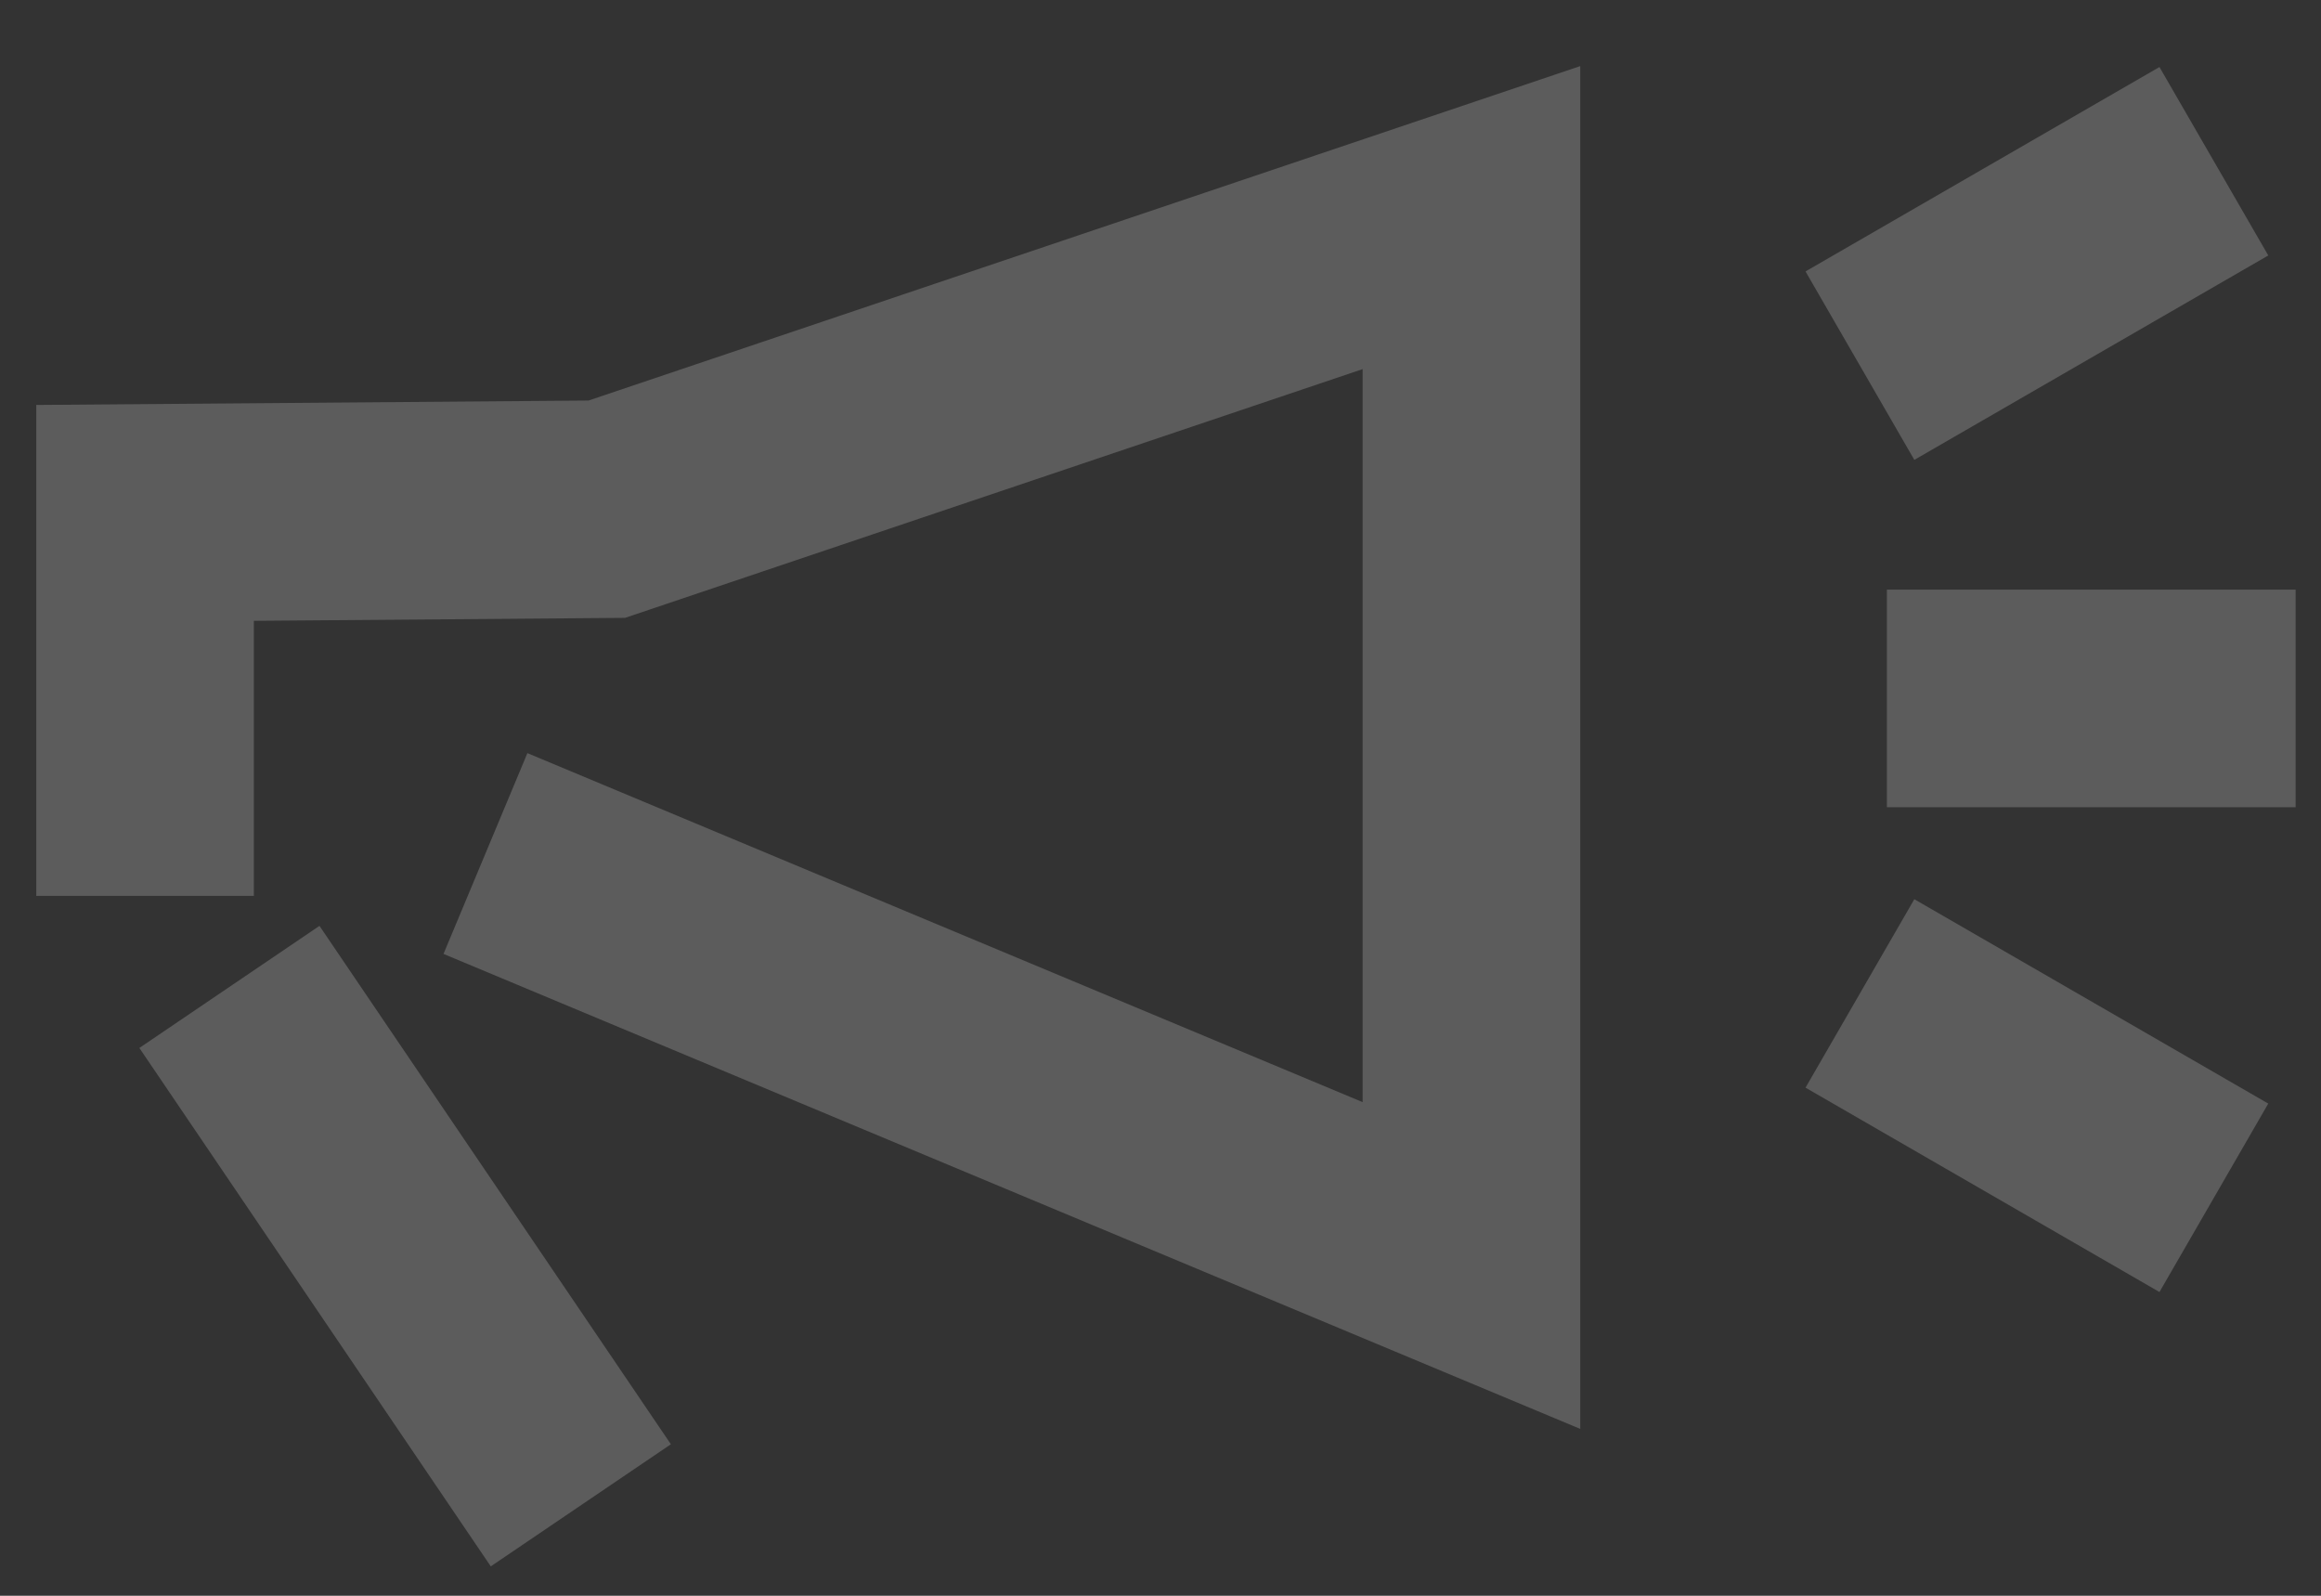
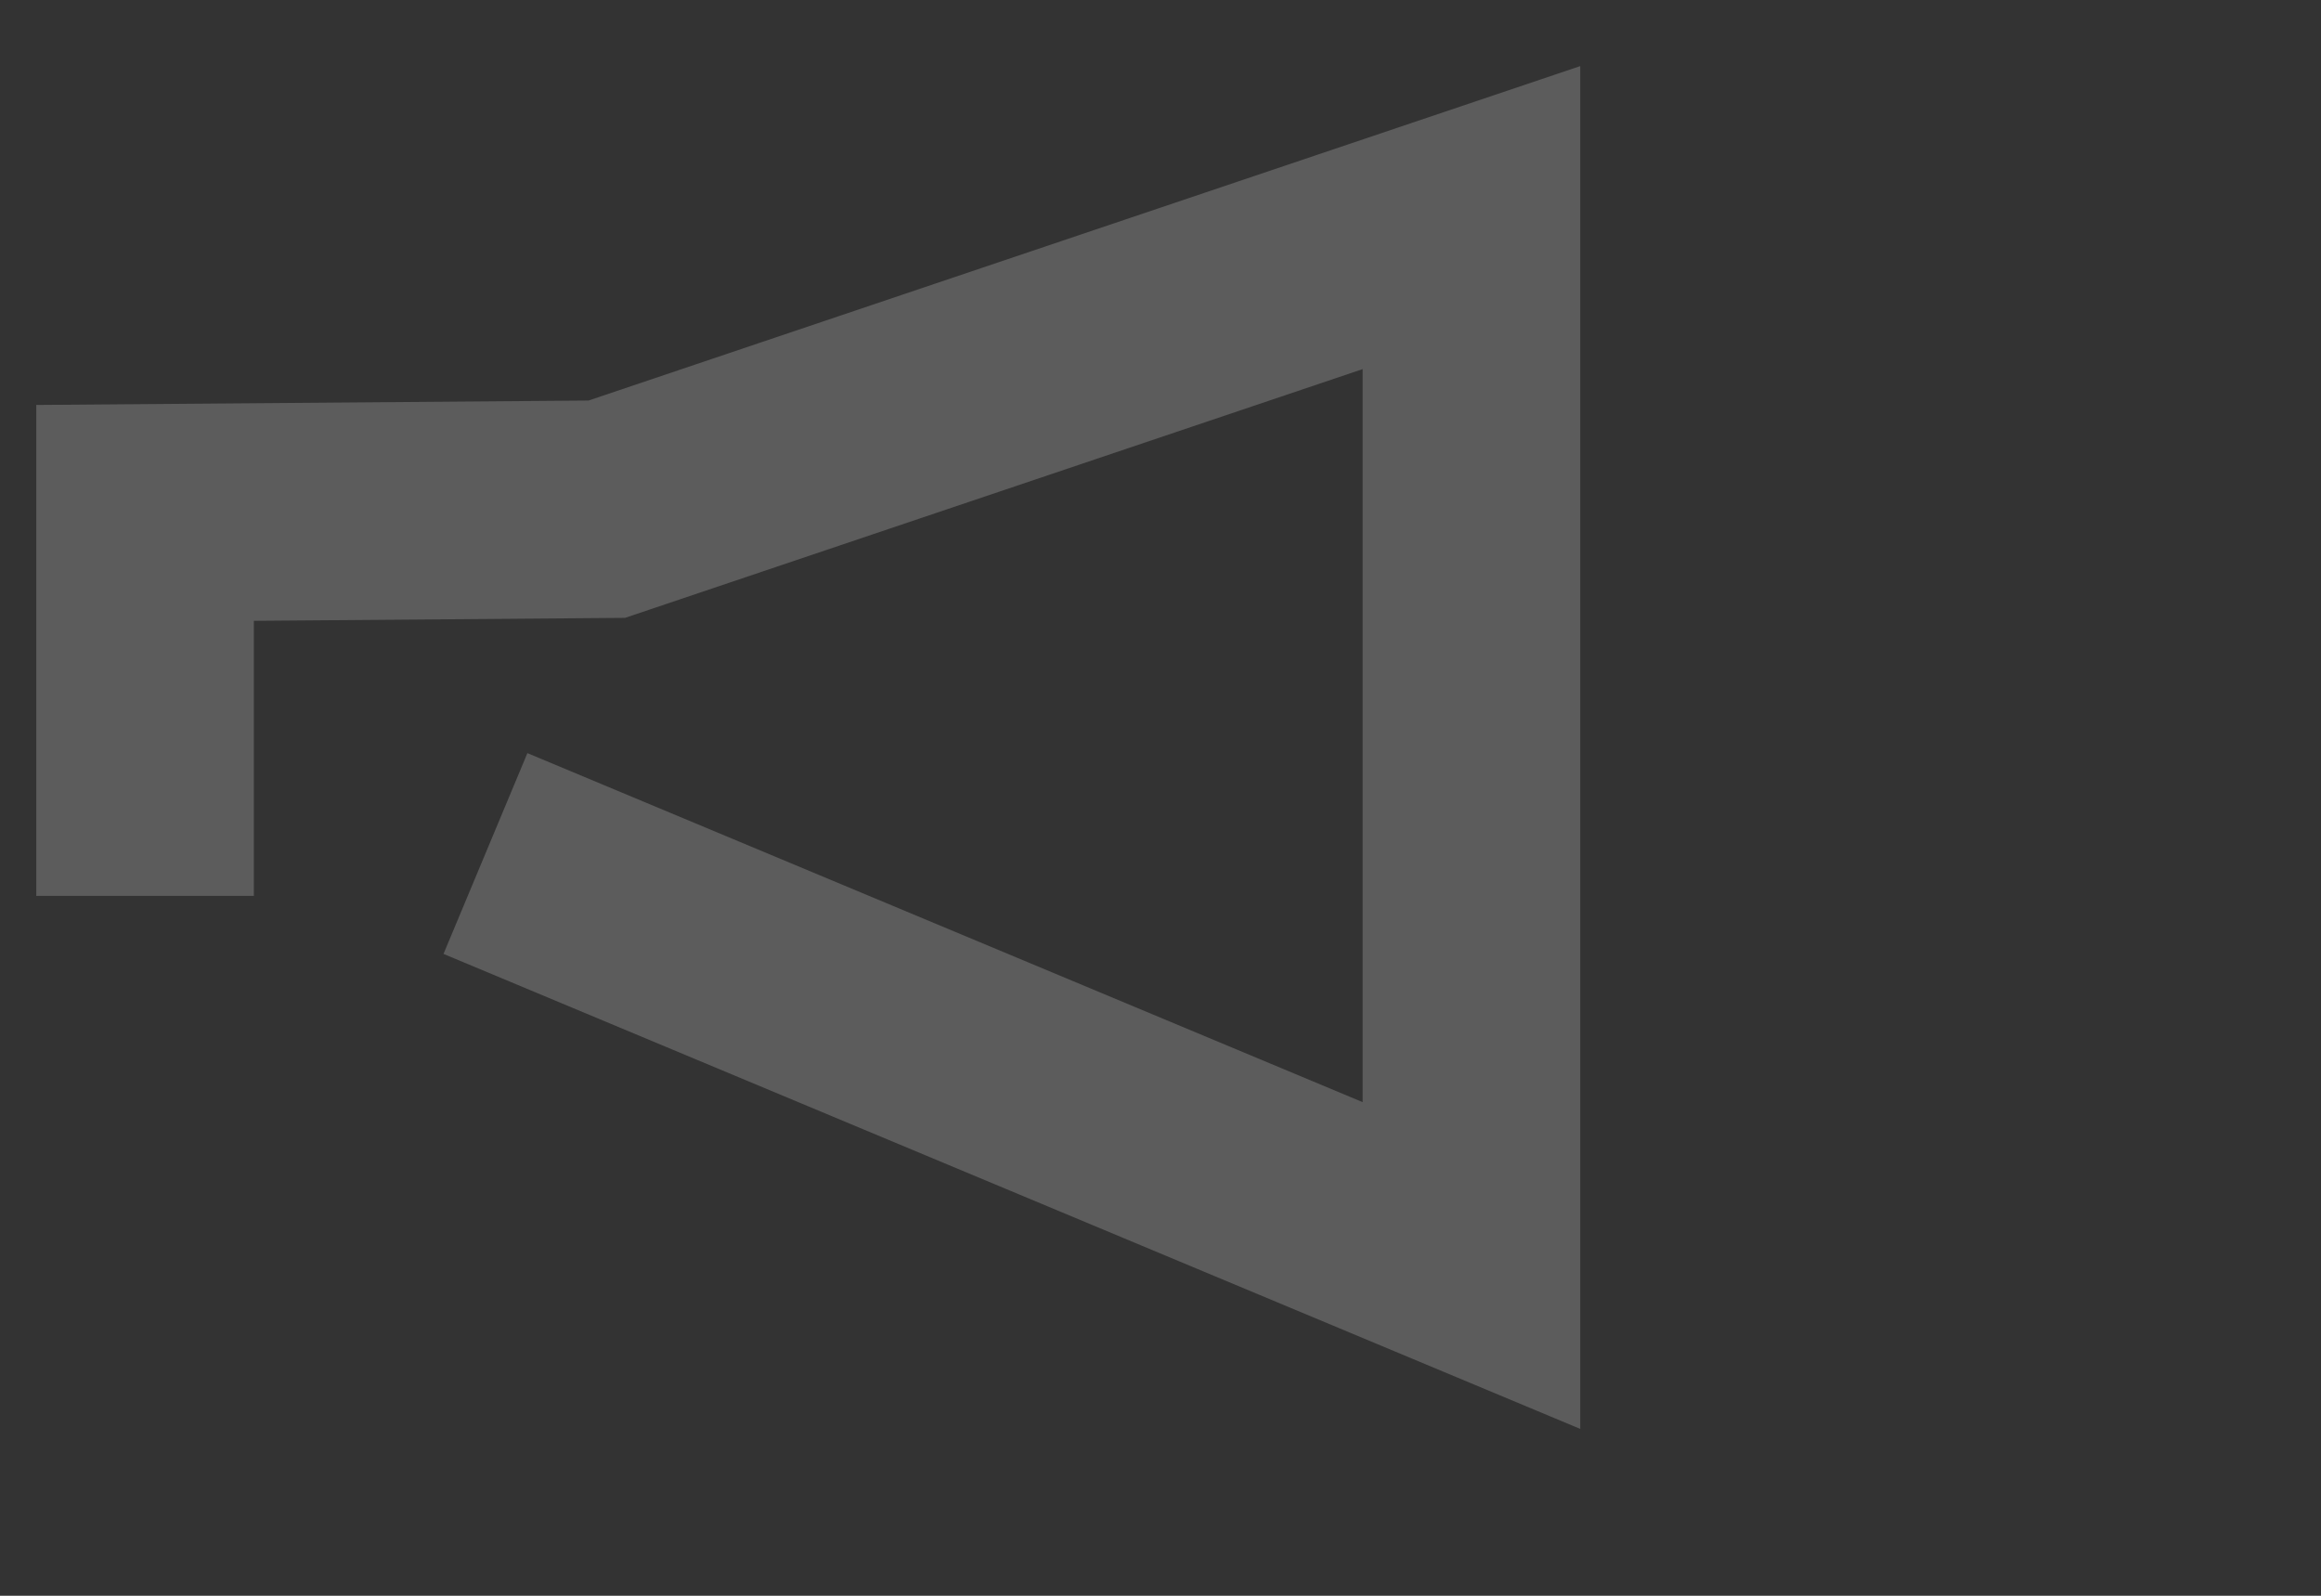
<svg xmlns="http://www.w3.org/2000/svg" width="32" height="22" viewBox="0 0 32 22" fill="none">
  <rect x="0" y="0" width="32" height="22" fill="#333333" stroke="none" />
  <g opacity="0.2">
    <path d="M6.693 11.767L20.287 17.447V3L8.366 7.02L2 7.071V12.351" stroke="white" stroke-width="3" stroke-miterlimit="10" />
-     <path d="M3.163 13.606L8.008 20.753" stroke="white" stroke-width="3" stroke-miterlimit="10" />
-     <line x1="26.015" y1="9.629" x2="31.65" y2="9.629" stroke="white" stroke-width="3" />
-     <line x1="25.643" y1="5.041" x2="30.523" y2="2.223" stroke="white" stroke-width="3" />
-     <line y1="-1.5" x2="5.635" y2="-1.5" transform="matrix(0.866 0.5 0.5 -0.866 26.393 12.397)" stroke="white" stroke-width="3" />
  </g>
</svg>